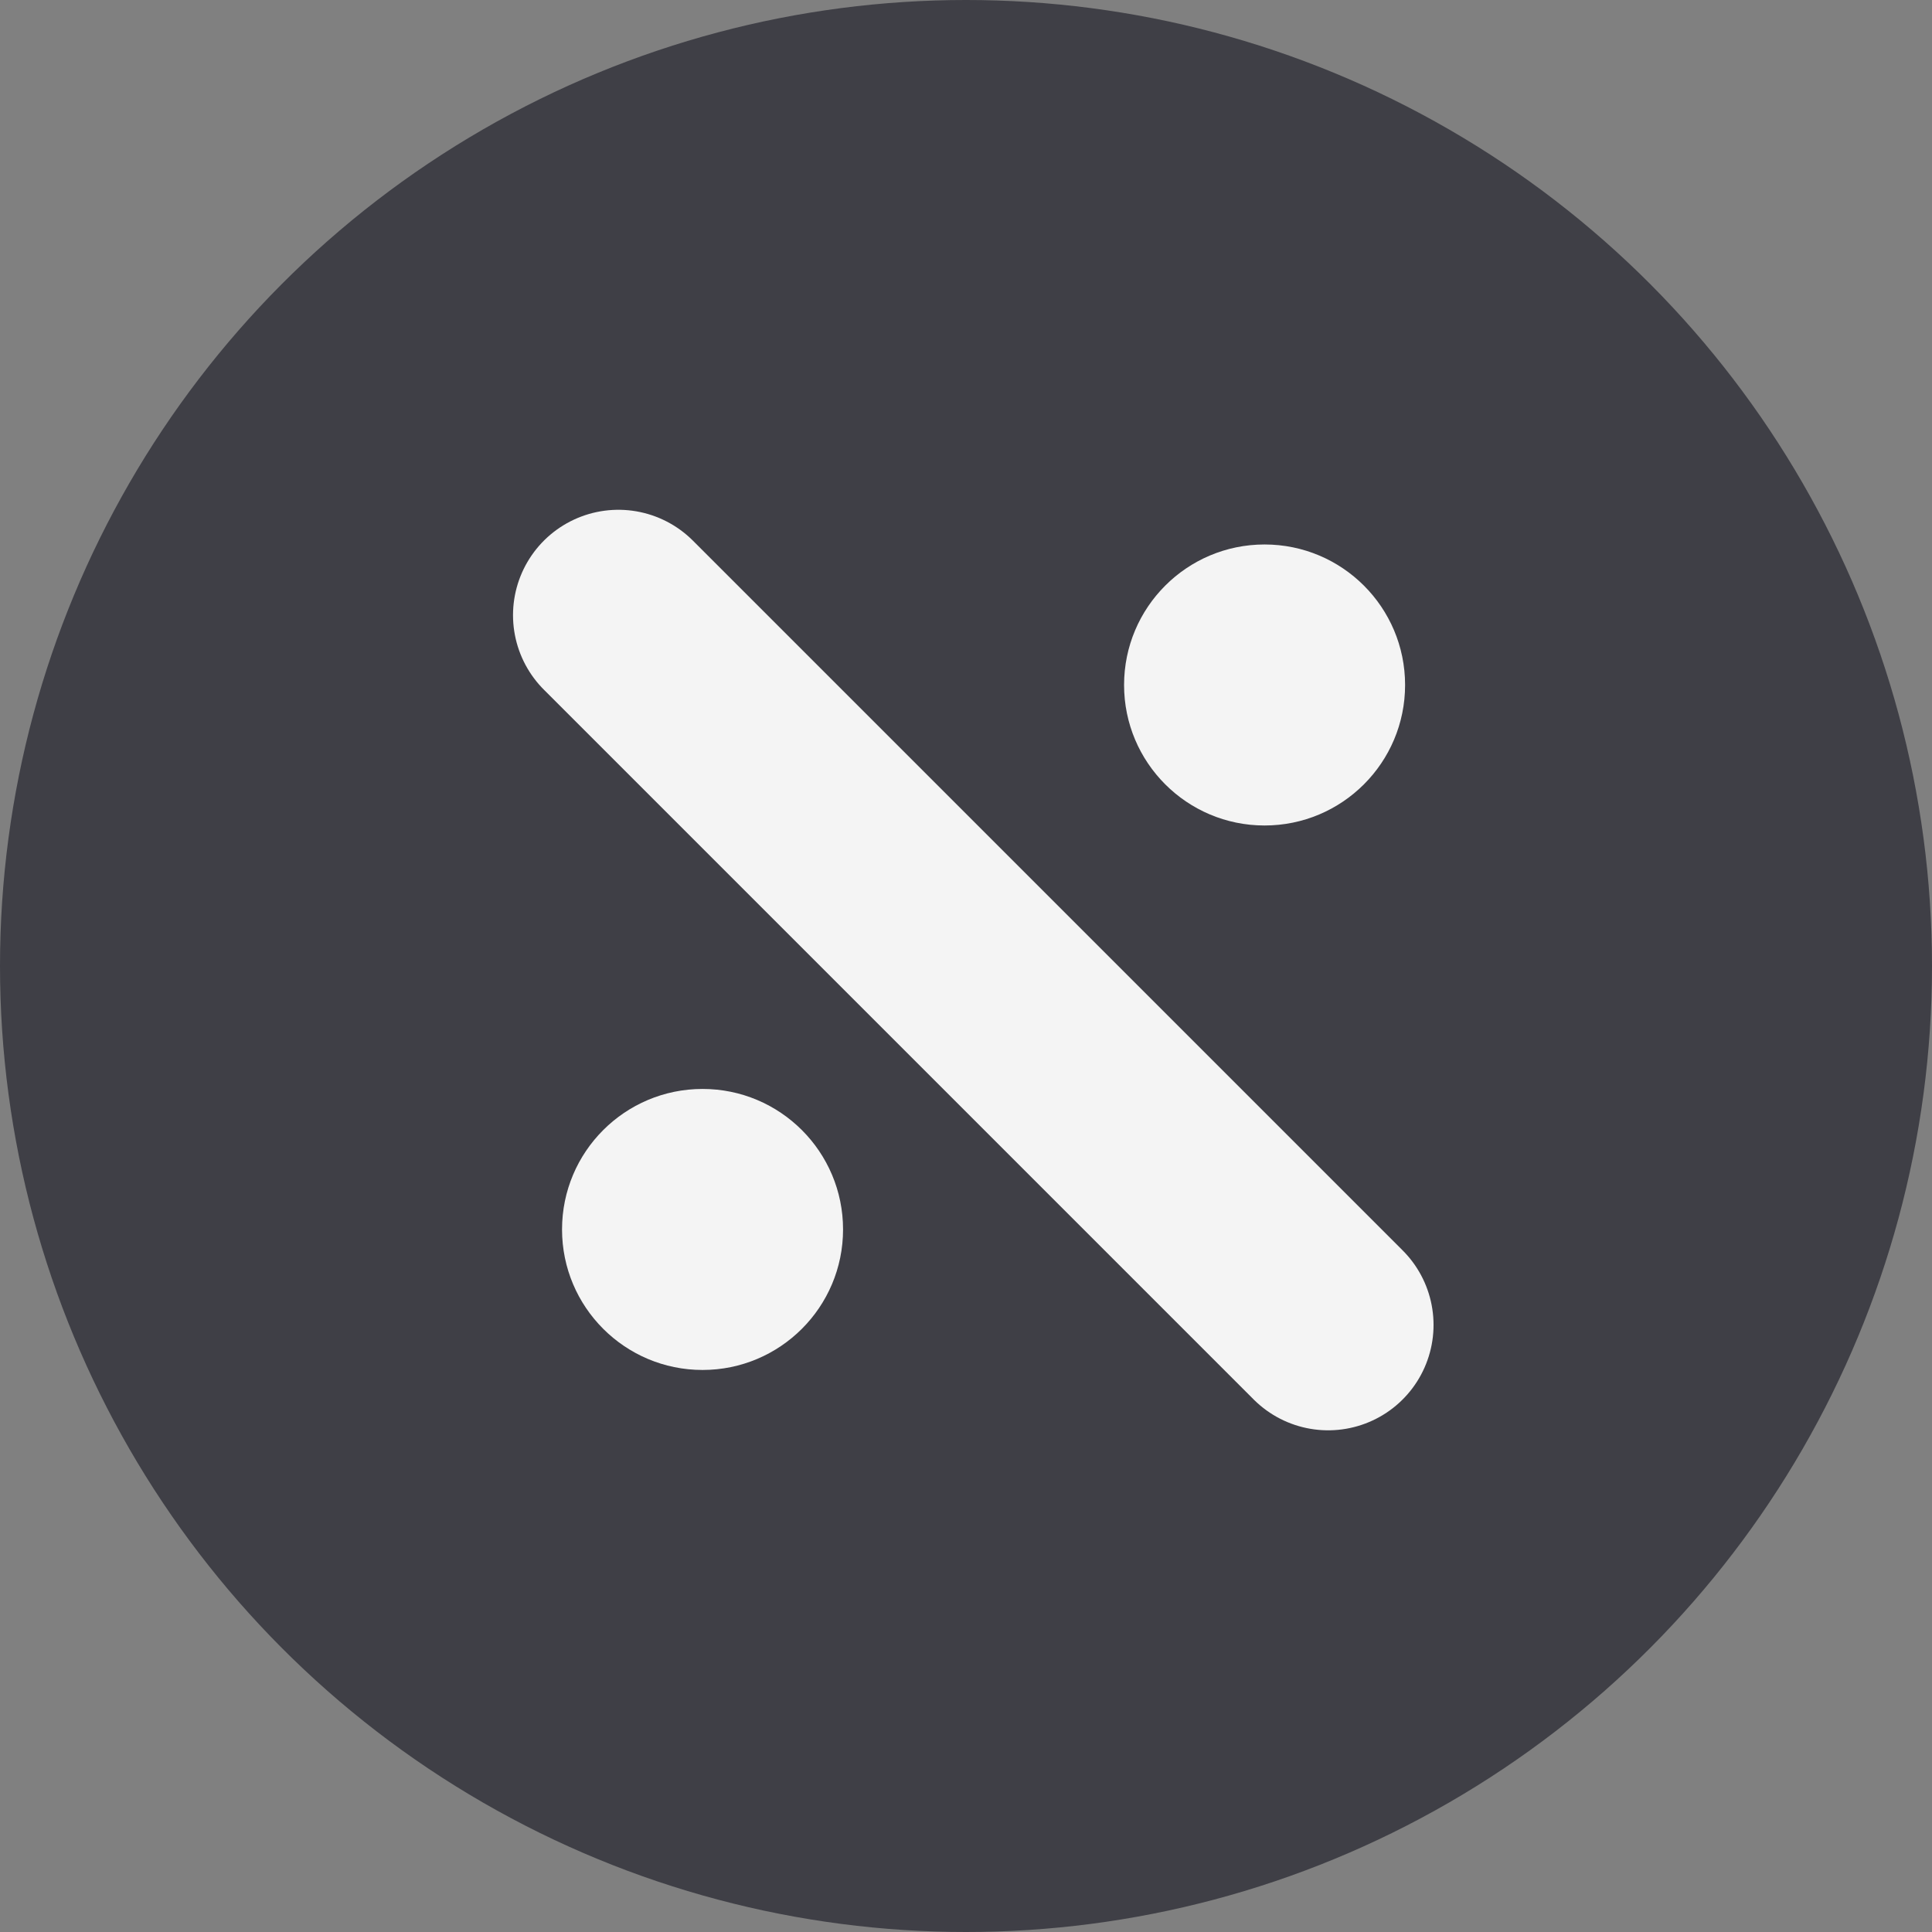
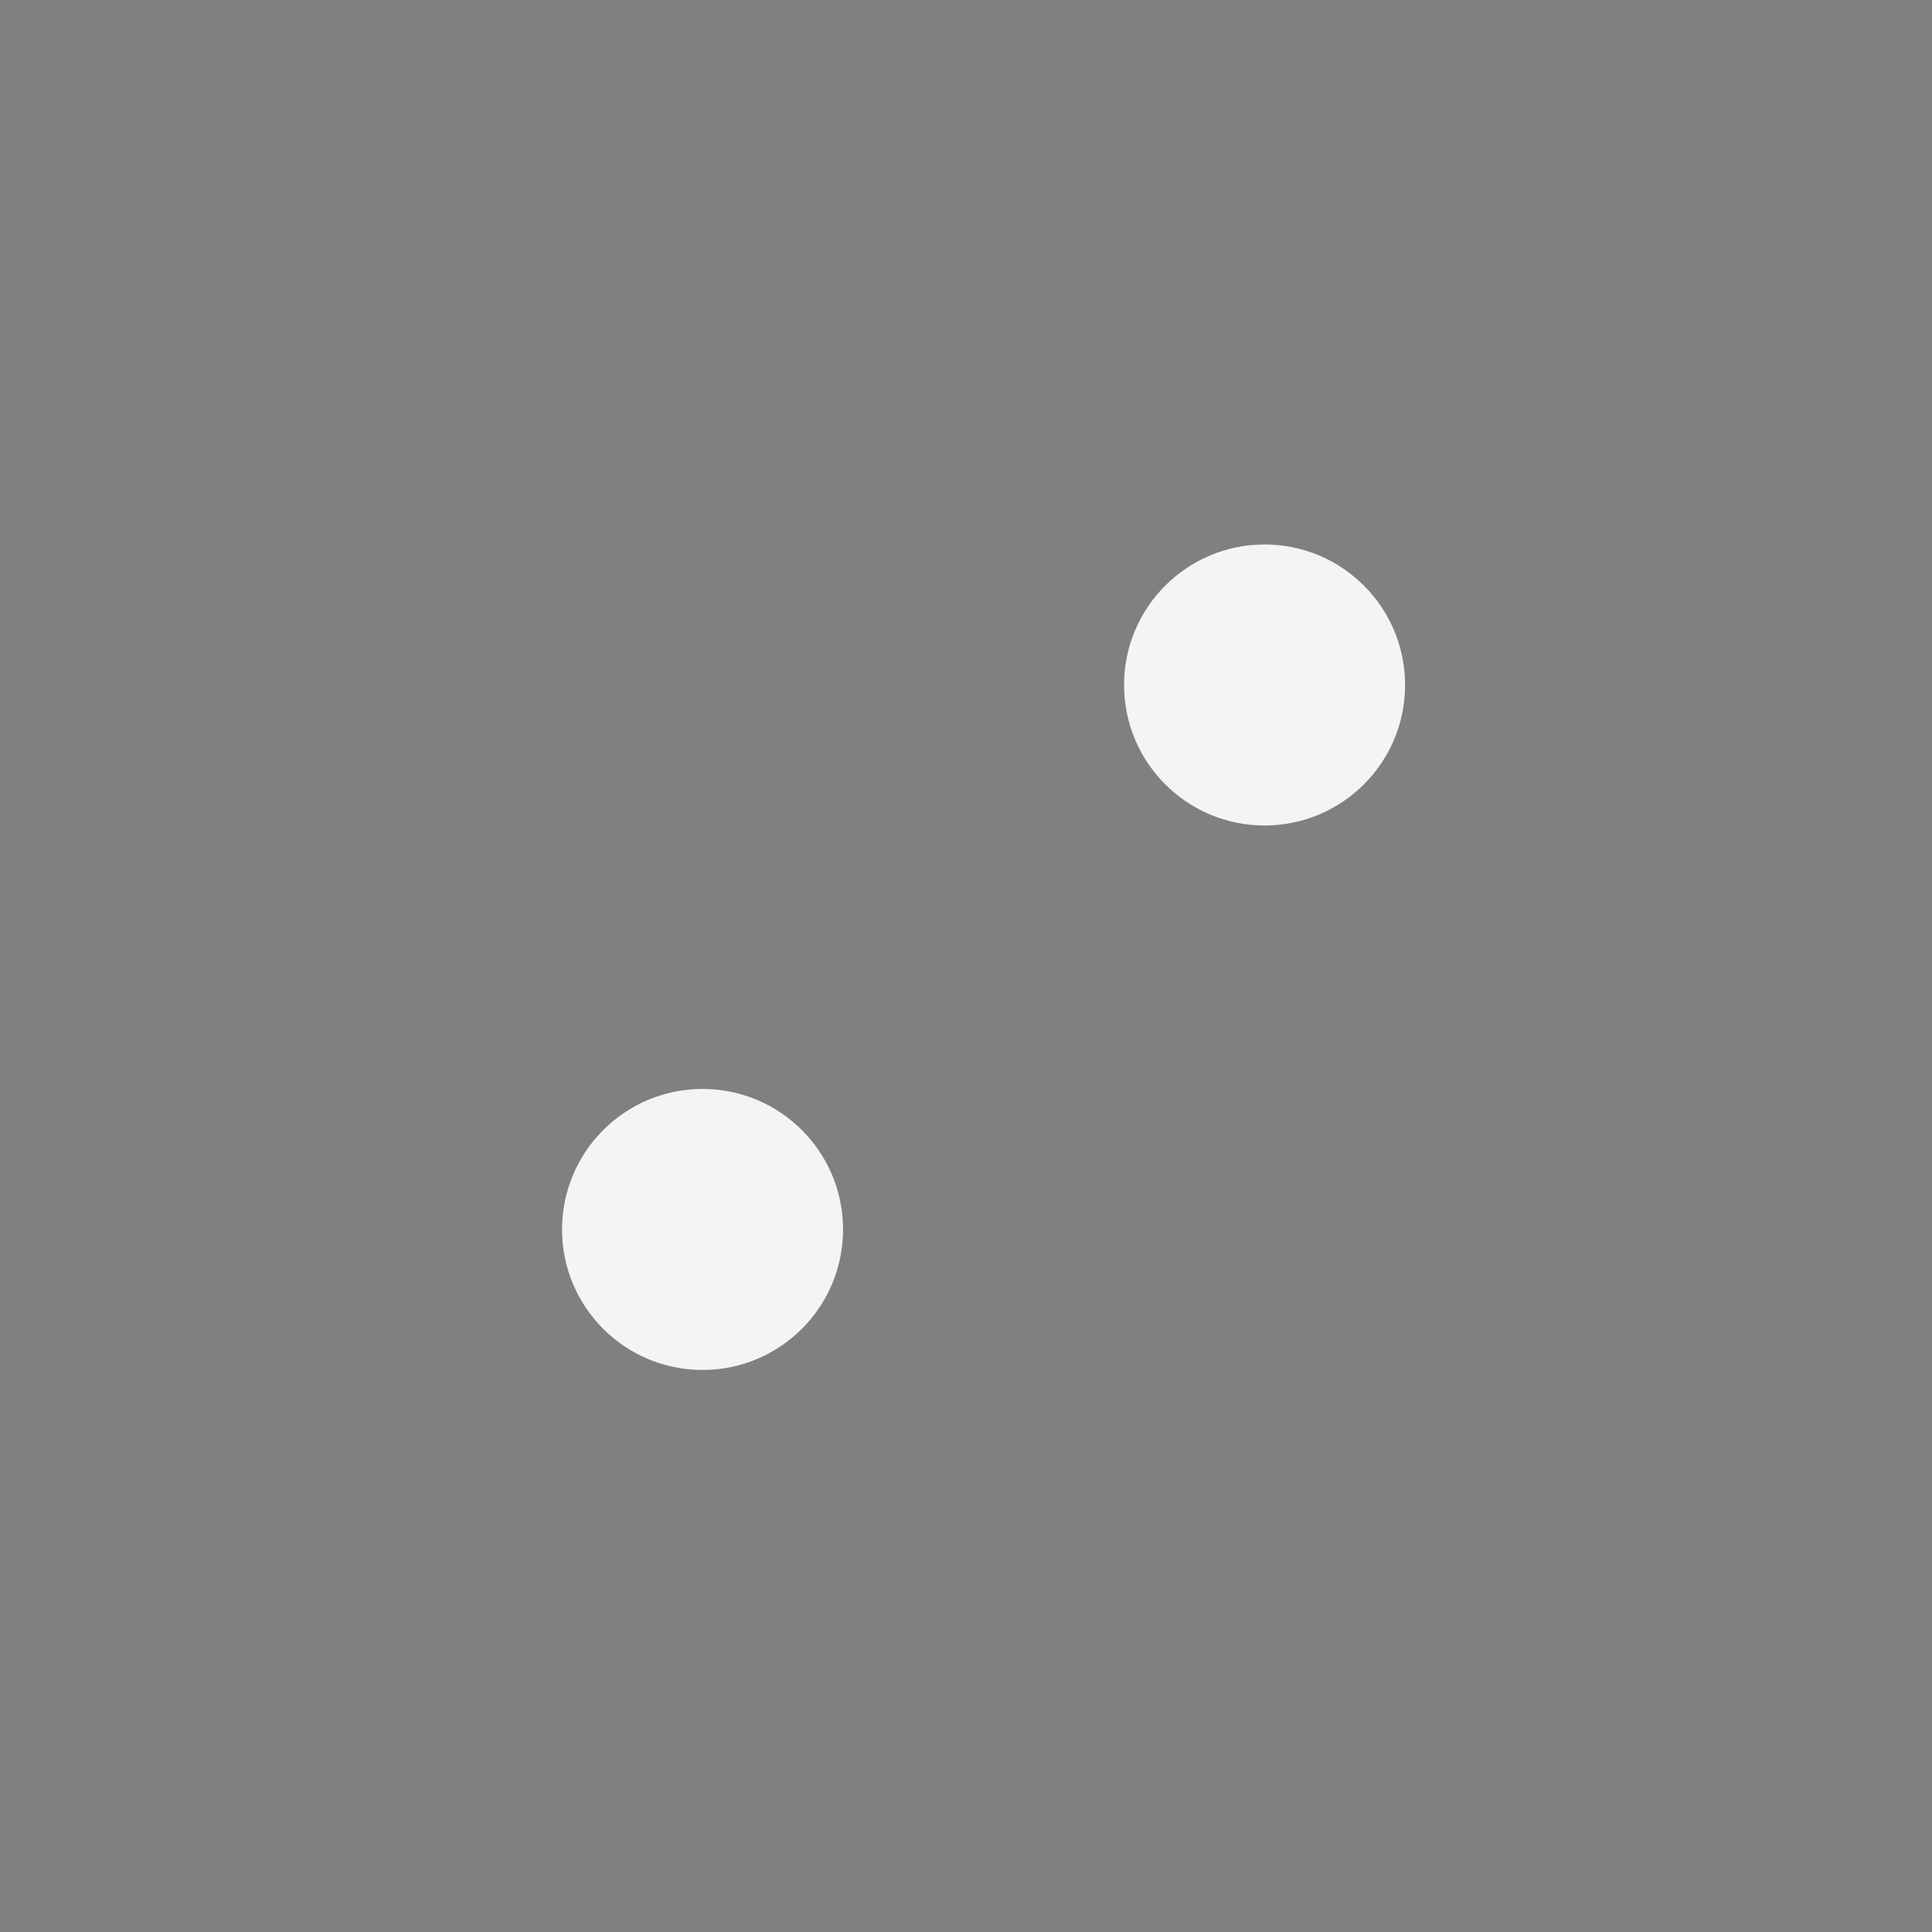
<svg xmlns="http://www.w3.org/2000/svg" version="1.1" width="110" height="110">
  <rect width="100%" height="100%" fill="#808080" stroke="none" />
  <svg width="110" height="110" viewBox="0 0 110 110" fill="none">
    <g clip-path="url(#clip0_803_169)">
-       <circle cx="55" cy="55" r="55" fill="#3F3F46" />
-       <path d="M75.62 75.436L35.209 35.025" stroke="#F4F4F4" stroke-width="12" stroke-linecap="round" stroke-linejoin="round" />
      <circle cx="72" cy="39" r="8" fill="#F4F4F4" />
      <circle cx="40" cy="70" r="8" fill="#F4F4F4" />
    </g>
    <defs>
      <clipPath id="SvgjsClipPath1010">
        <rect width="110" height="110" fill="white" />
      </clipPath>
    </defs>
  </svg>
  <style>@media (prefers-color-scheme: light) { :root { filter: none; } }
@media (prefers-color-scheme: dark) { :root { filter: invert(100%); } }
</style>
</svg>